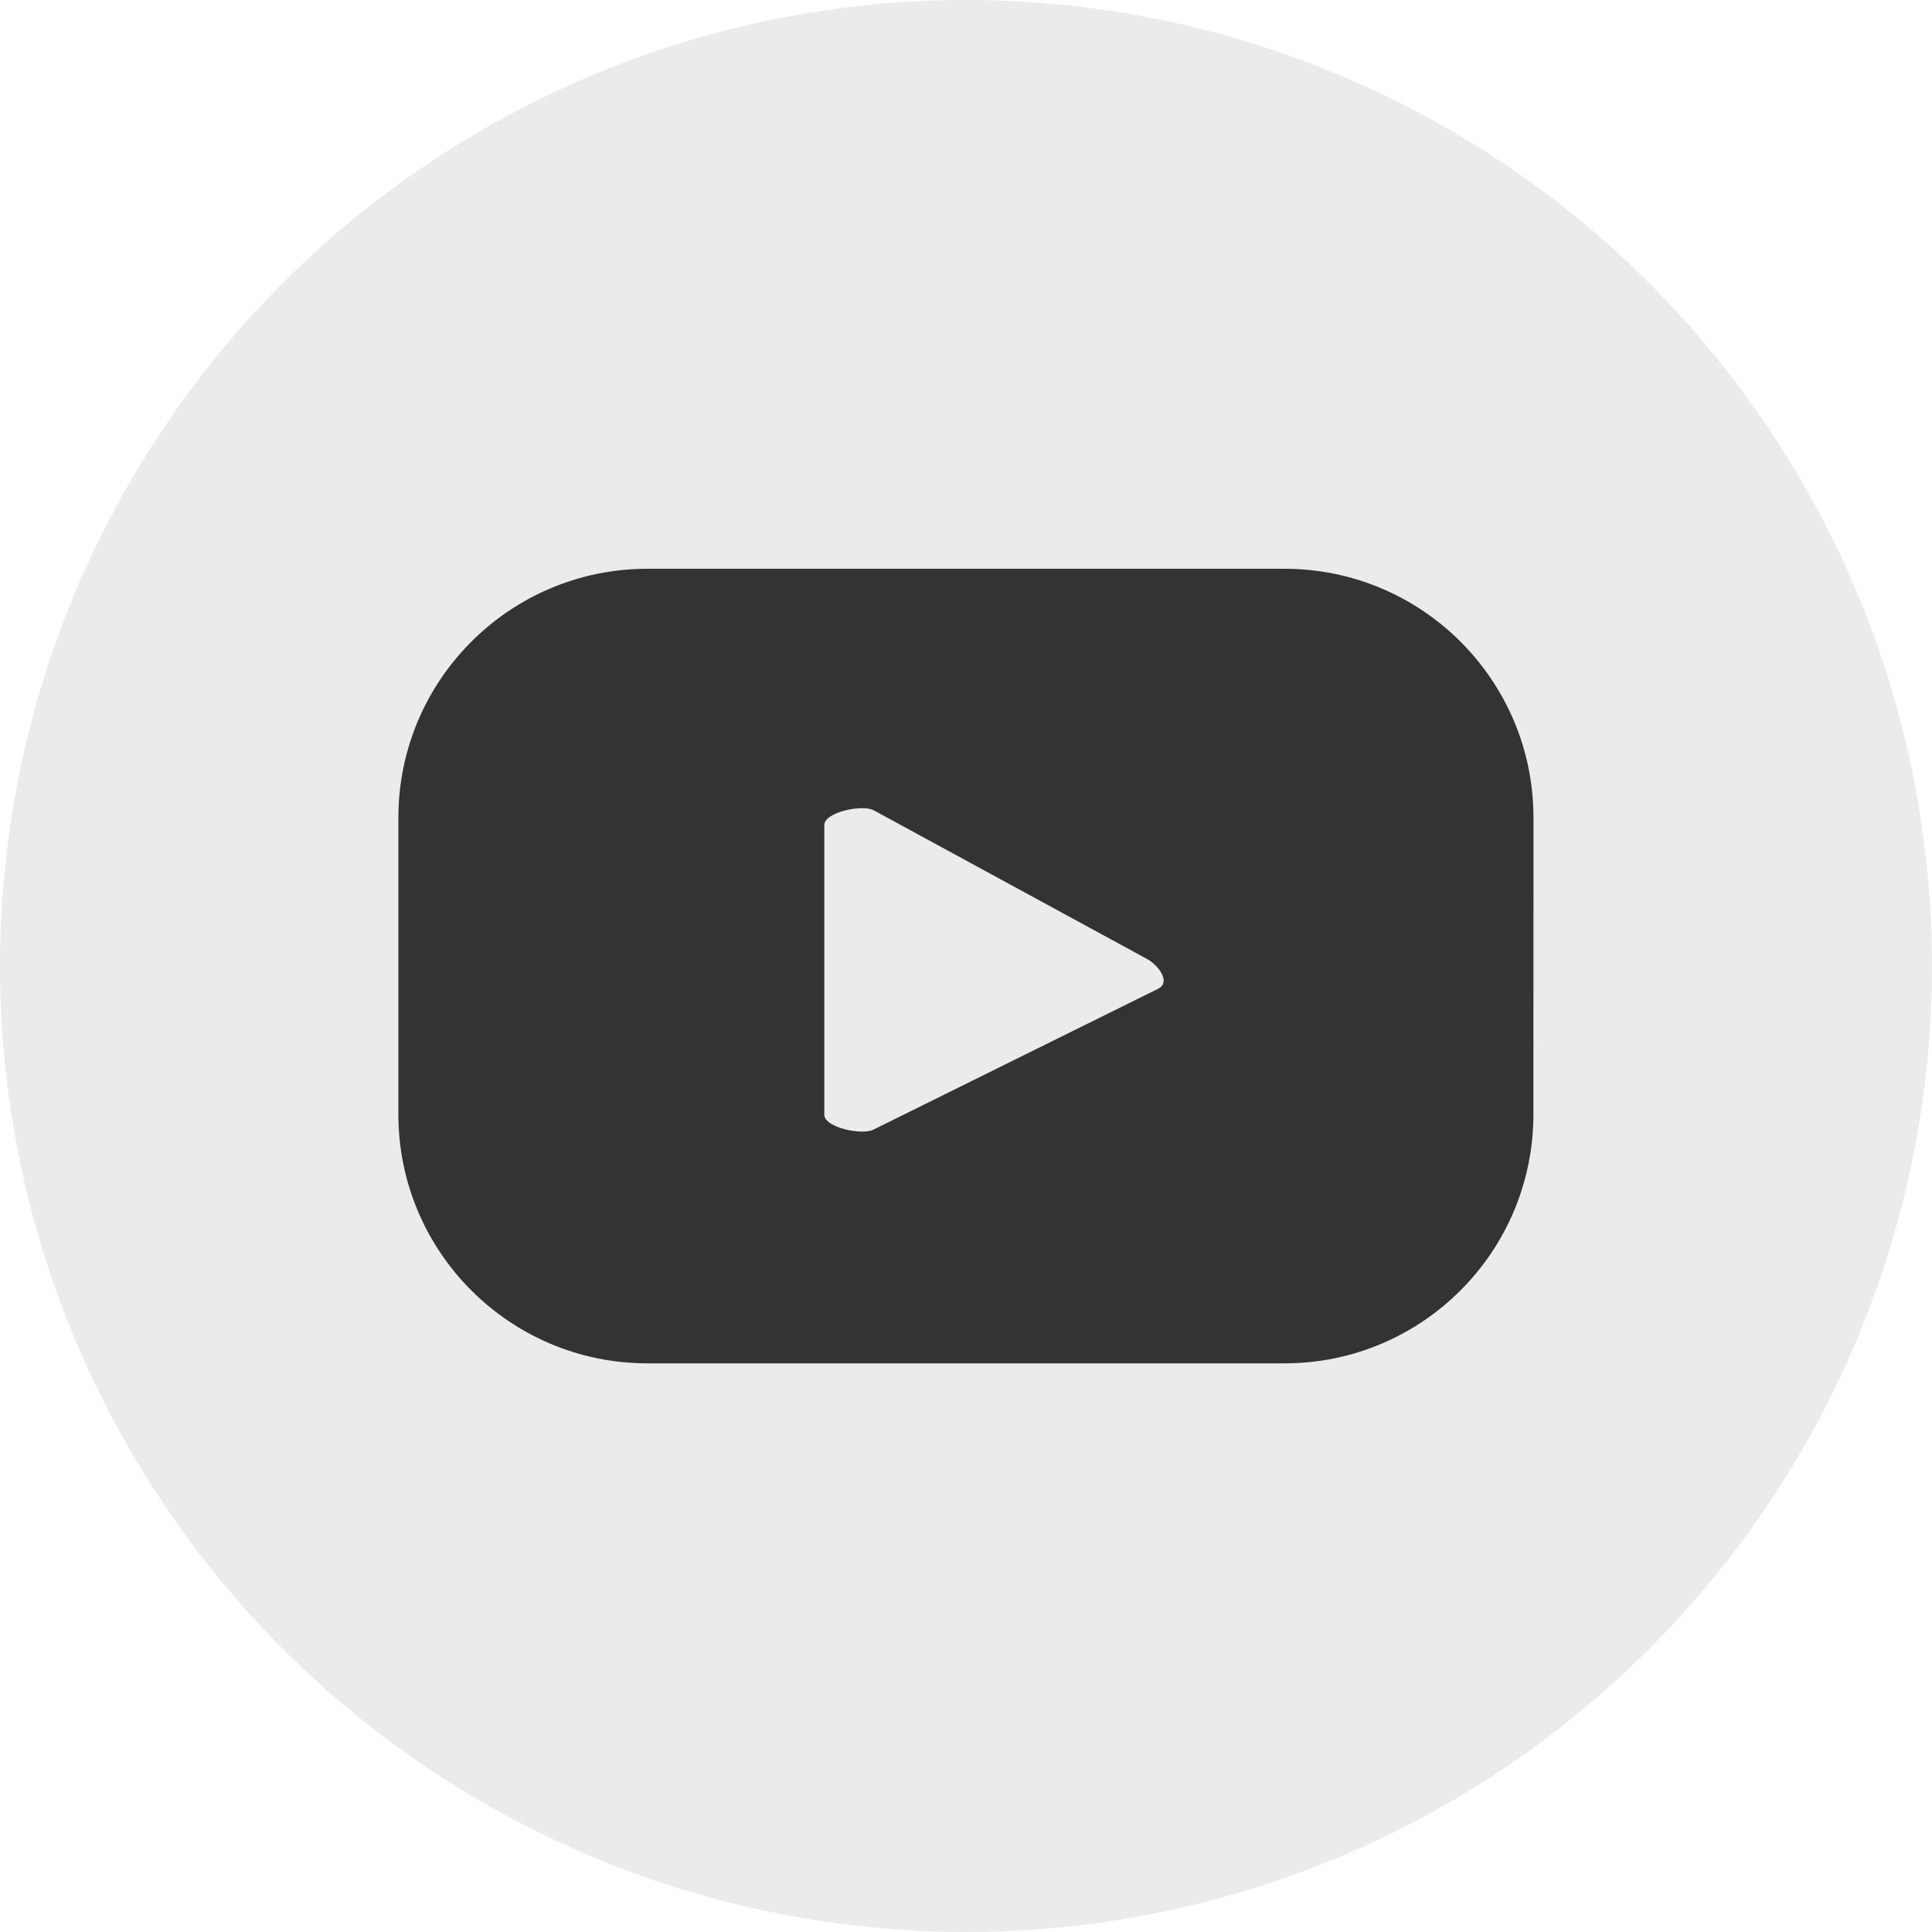
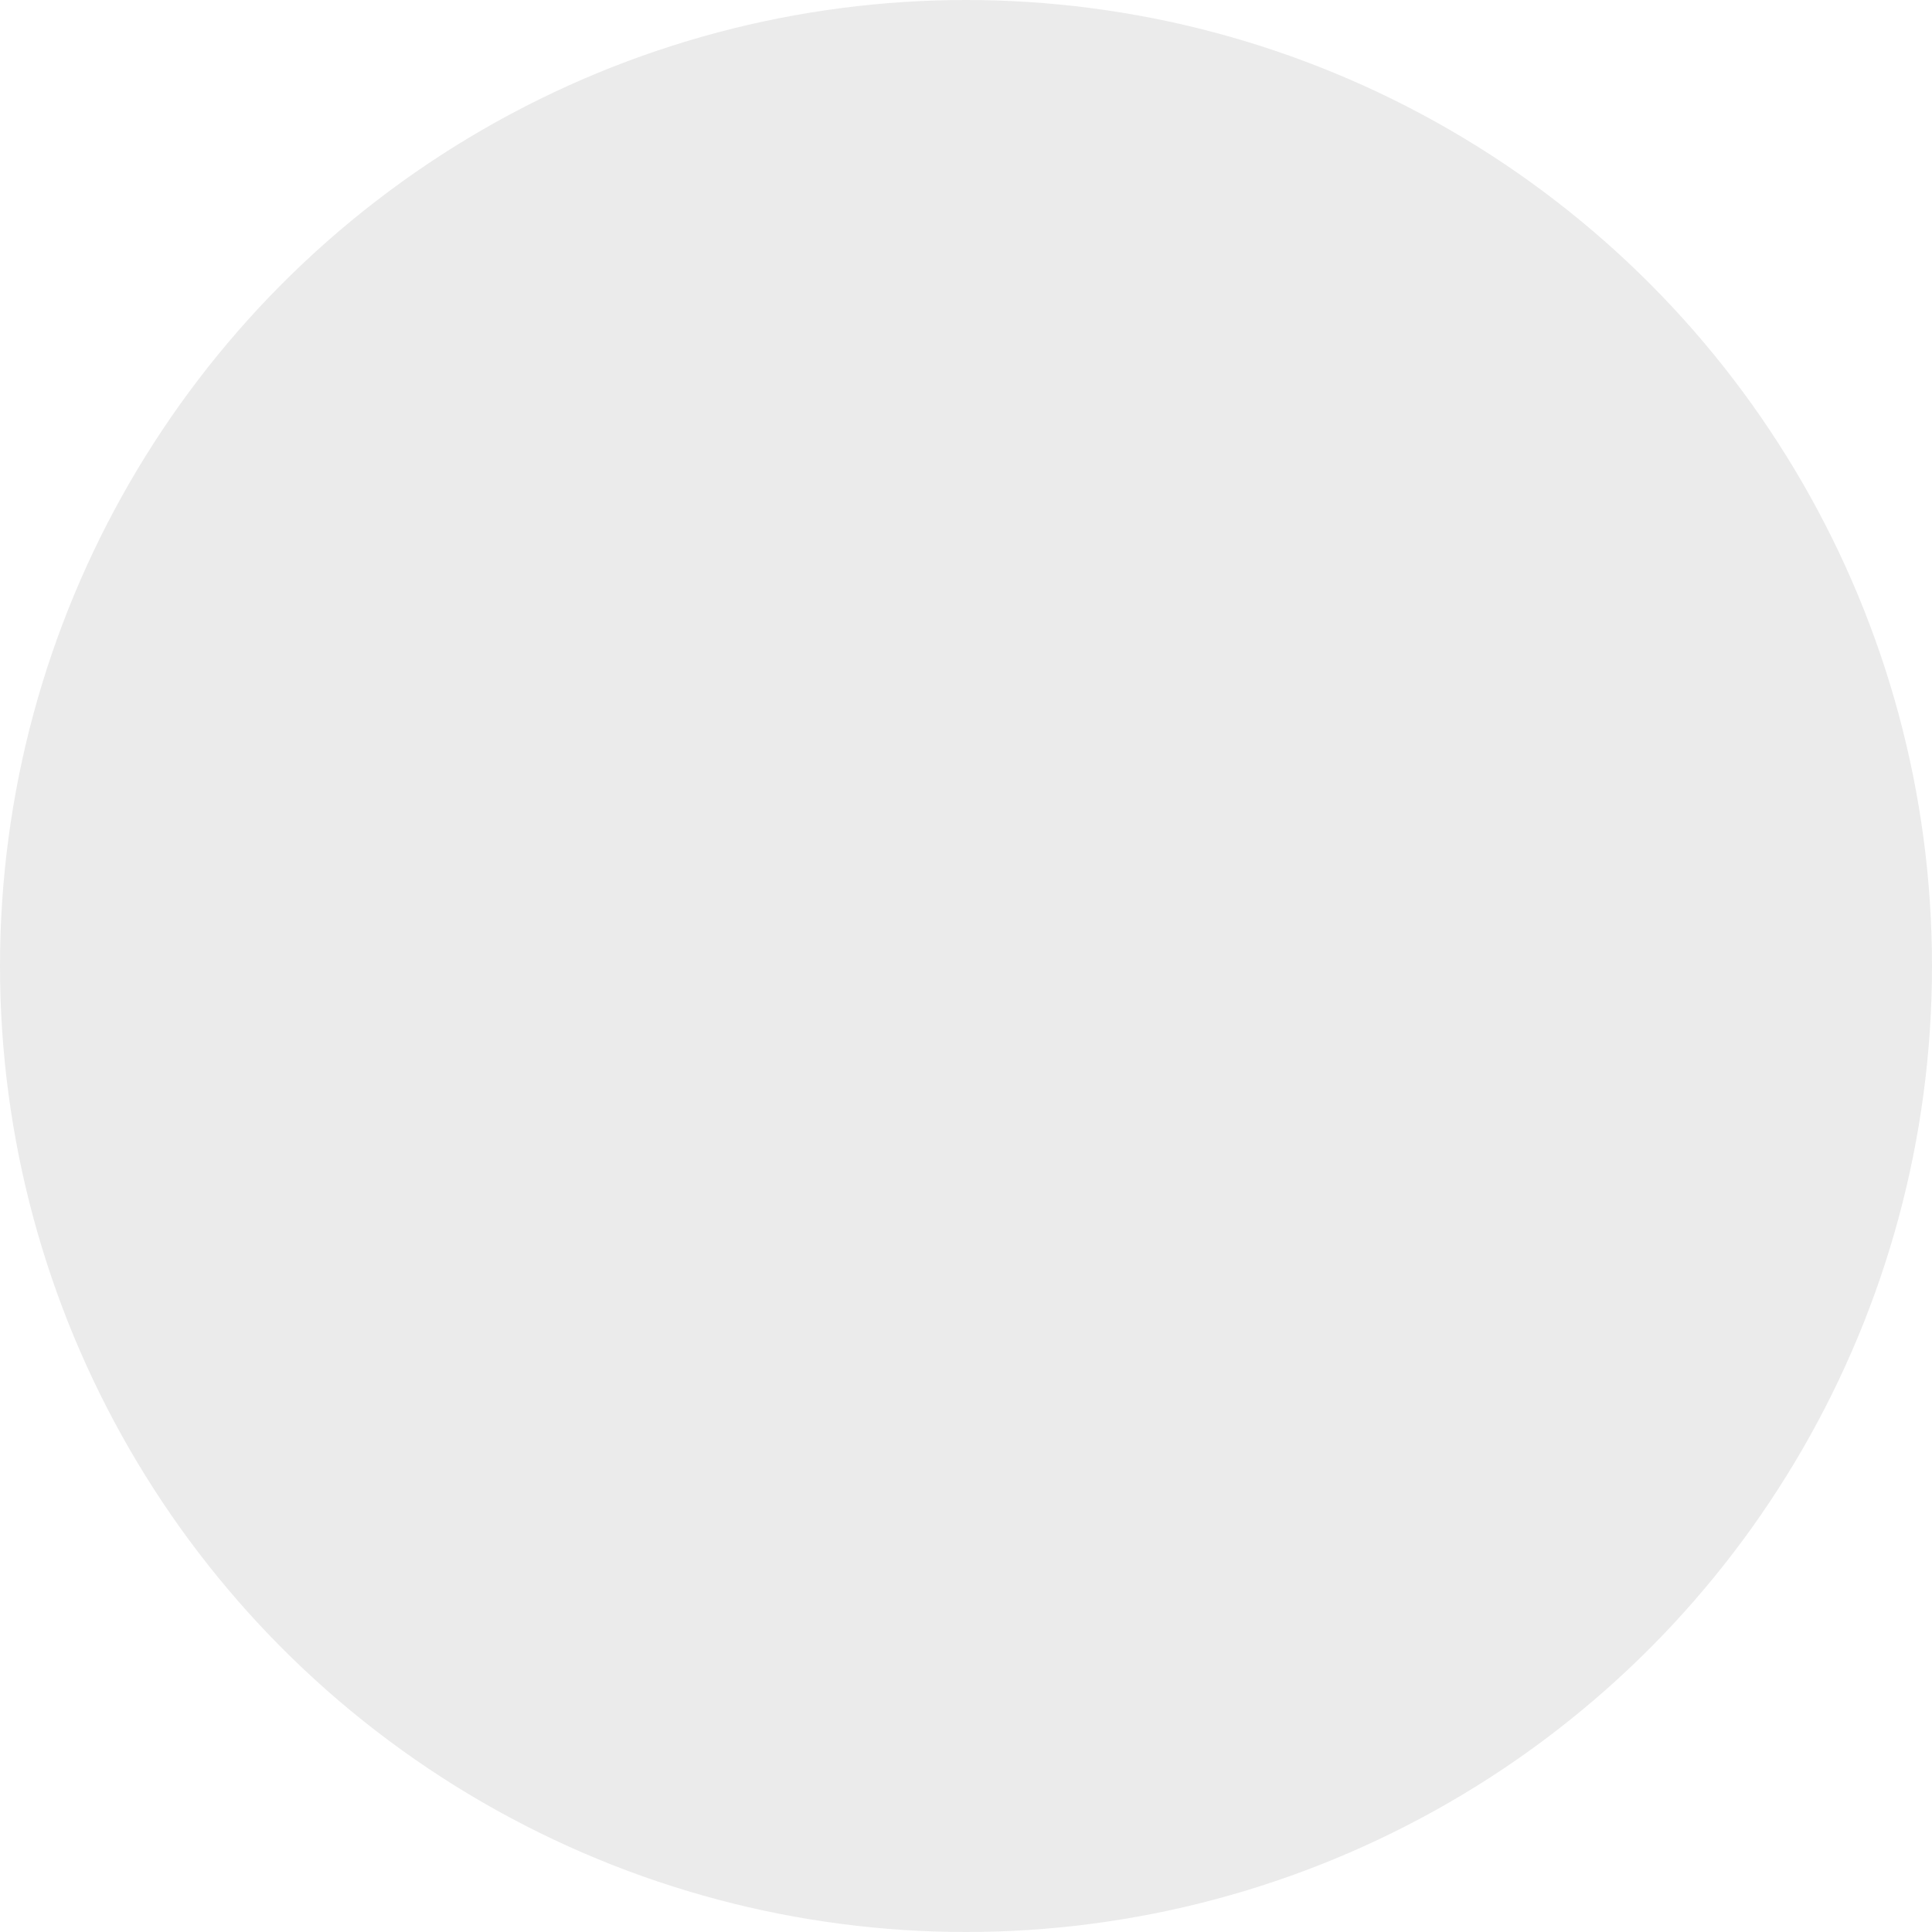
<svg xmlns="http://www.w3.org/2000/svg" fill="none" version="1.1" width="66" height="66" viewBox="0 0 66 66">
  <g>
    <g>
      <g style="opacity:0.1;">
        <ellipse cx="33" cy="33" rx="33" ry="33" fill="#333333" fill-opacity="1" />
      </g>
      <g>
-         <path d="M52.386,27.94C52.389,23.24,48.578,19.43,43.877,19.43L22.117,19.43C17.418,19.43,13.608,23.24,13.609,27.94L13.609,38.064C13.608,42.764,17.418,46.574,22.117,46.574L43.875,46.574C48.574,46.577,52.384,42.766,52.384,38.064L52.386,27.94ZM39.599,33.76L29.841,38.588C29.46,38.794,28.16,38.518,28.16,38.083L28.16,28.183C28.16,27.744,29.47,27.467,29.854,27.684L39.195,32.766C39.576,32.978,39.987,33.537,39.591,33.76L39.599,33.76Z" fill="#333333" fill-opacity="1" />
-       </g>
+         </g>
    </g>
  </g>
</svg>